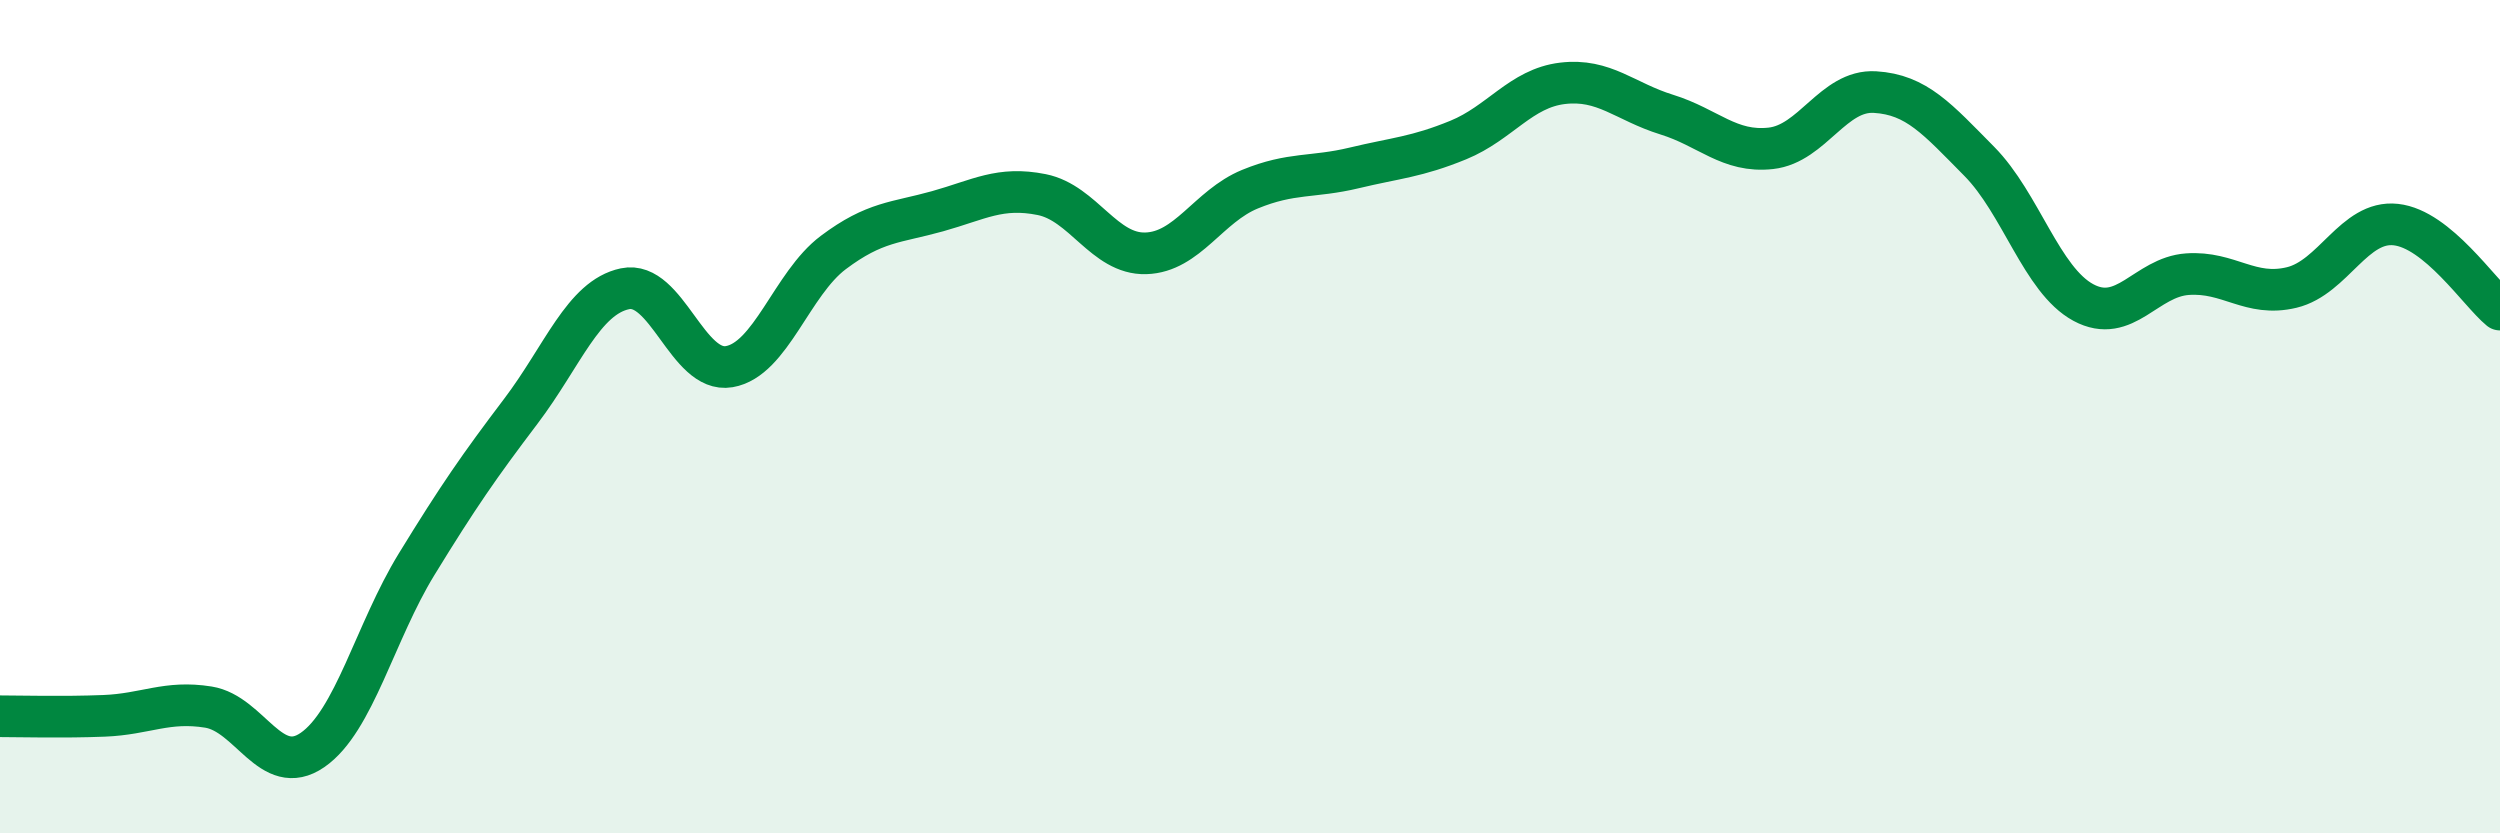
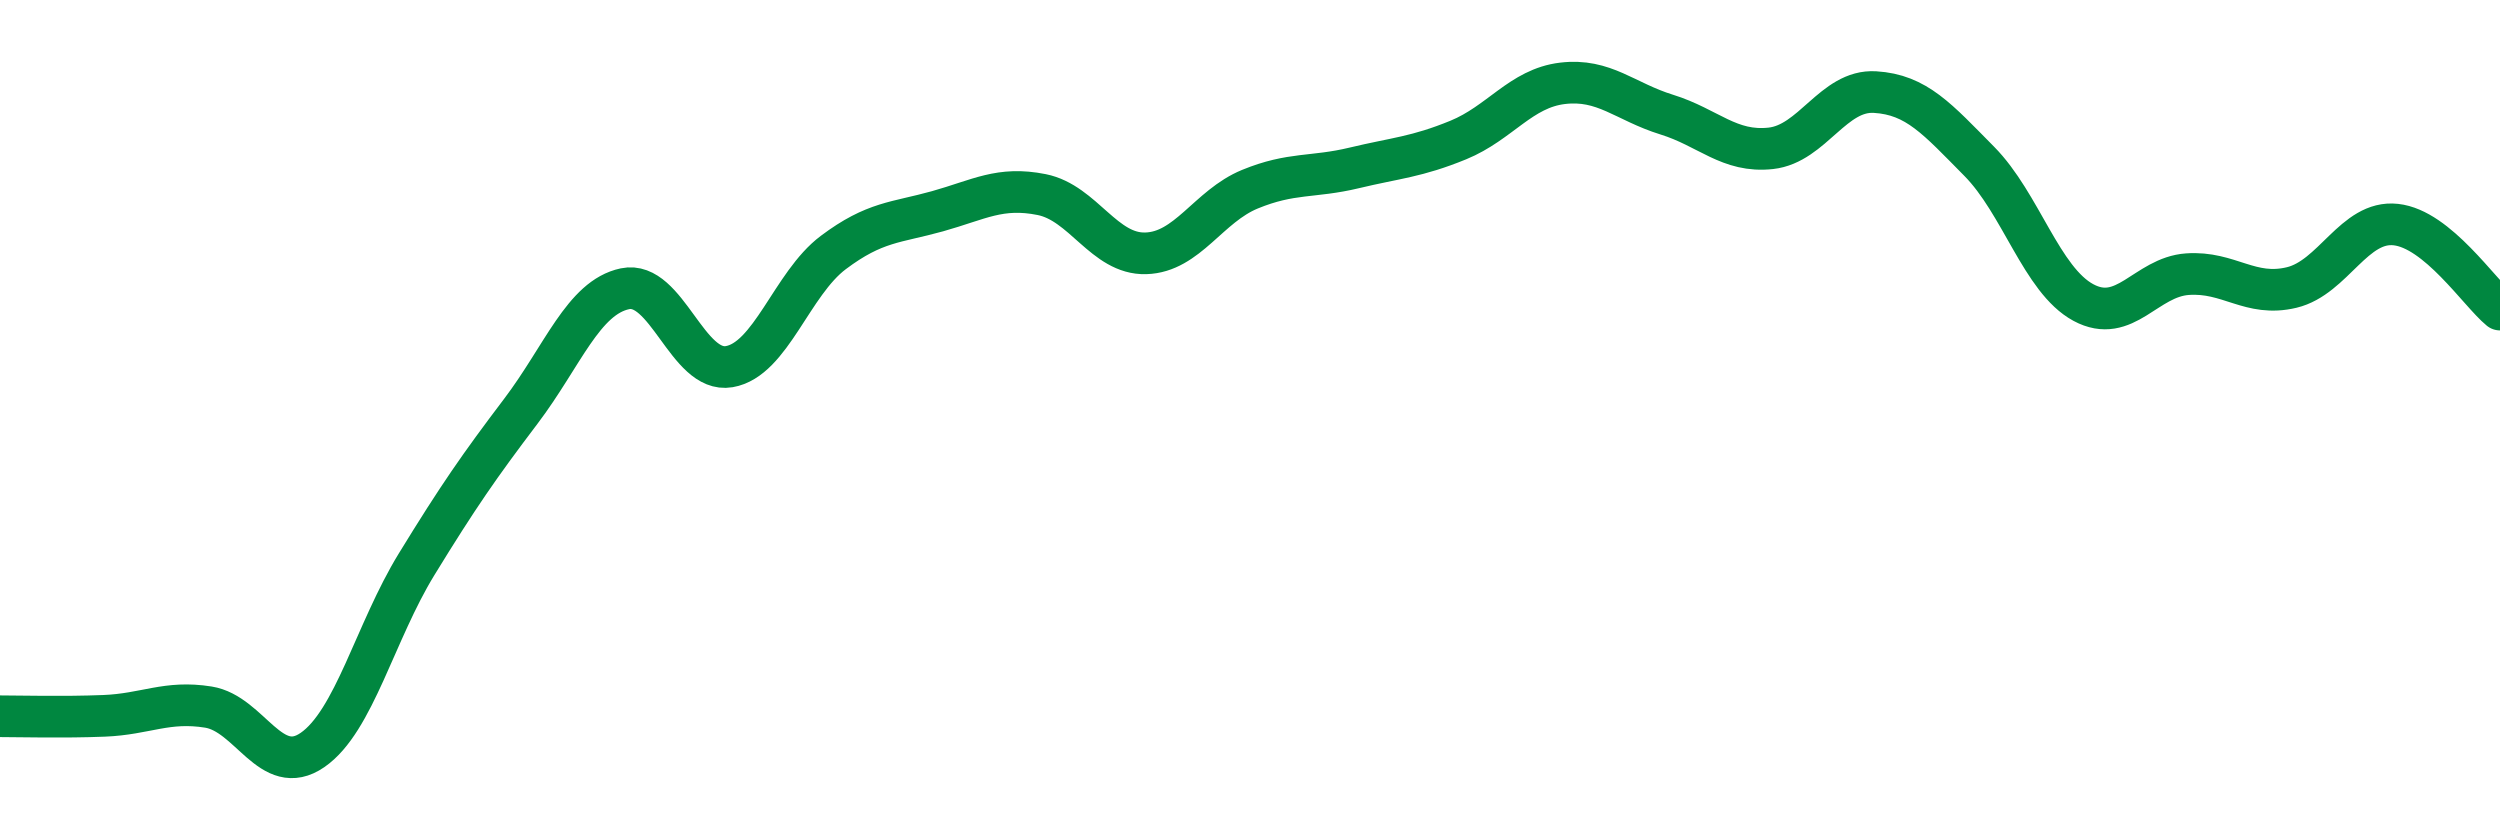
<svg xmlns="http://www.w3.org/2000/svg" width="60" height="20" viewBox="0 0 60 20">
-   <path d="M 0,17.19 C 0.5,17.19 1.5,17.22 2.5,17.18 C 3.5,17.14 4,16.81 5,16.97 C 6,17.13 6.5,18.69 7.5,18 C 8.5,17.31 9,15.17 10,13.54 C 11,11.91 11.5,11.19 12.5,9.87 C 13.5,8.55 14,7.14 15,6.93 C 16,6.72 16.5,8.97 17.5,8.8 C 18.5,8.63 19,6.81 20,6.06 C 21,5.31 21.5,5.35 22.5,5.07 C 23.5,4.79 24,4.47 25,4.67 C 26,4.87 26.5,6.11 27.5,6.08 C 28.5,6.05 29,4.95 30,4.54 C 31,4.13 31.5,4.27 32.5,4.03 C 33.5,3.79 34,3.77 35,3.36 C 36,2.95 36.5,2.12 37.5,2 C 38.5,1.88 39,2.44 40,2.75 C 41,3.06 41.5,3.67 42.5,3.56 C 43.5,3.45 44,2.15 45,2.21 C 46,2.27 46.5,2.86 47.5,3.87 C 48.5,4.88 49,6.72 50,7.26 C 51,7.8 51.5,6.65 52.5,6.58 C 53.5,6.51 54,7.14 55,6.9 C 56,6.66 56.5,5.28 57.5,5.39 C 58.5,5.5 59.5,7.02 60,7.43L60 20L0 20Z" fill="#008740" opacity="0.1" stroke-linecap="round" stroke-linejoin="round" />
  <path d="M 0,17.19 C 0.5,17.19 1.5,17.22 2.5,17.18 C 3.5,17.14 4,16.81 5,16.97 C 6,17.13 6.5,18.69 7.5,18 C 8.5,17.31 9,15.17 10,13.54 C 11,11.91 11.5,11.19 12.5,9.87 C 13.5,8.55 14,7.14 15,6.93 C 16,6.72 16.5,8.97 17.5,8.8 C 18.5,8.63 19,6.81 20,6.06 C 21,5.31 21.5,5.35 22.5,5.07 C 23.5,4.79 24,4.47 25,4.67 C 26,4.87 26.5,6.11 27.5,6.08 C 28.5,6.05 29,4.95 30,4.54 C 31,4.13 31.5,4.27 32.5,4.03 C 33.5,3.79 34,3.77 35,3.36 C 36,2.95 36.5,2.12 37.5,2 C 38.5,1.88 39,2.44 40,2.75 C 41,3.06 41.5,3.67 42.5,3.56 C 43.5,3.45 44,2.15 45,2.21 C 46,2.27 46.5,2.86 47.5,3.87 C 48.5,4.88 49,6.72 50,7.26 C 51,7.8 51.5,6.65 52.5,6.58 C 53.5,6.51 54,7.14 55,6.9 C 56,6.66 56.5,5.28 57.5,5.39 C 58.5,5.5 59.5,7.02 60,7.43" stroke="#008740" stroke-width="1" fill="none" stroke-linecap="round" stroke-linejoin="round" />
</svg>